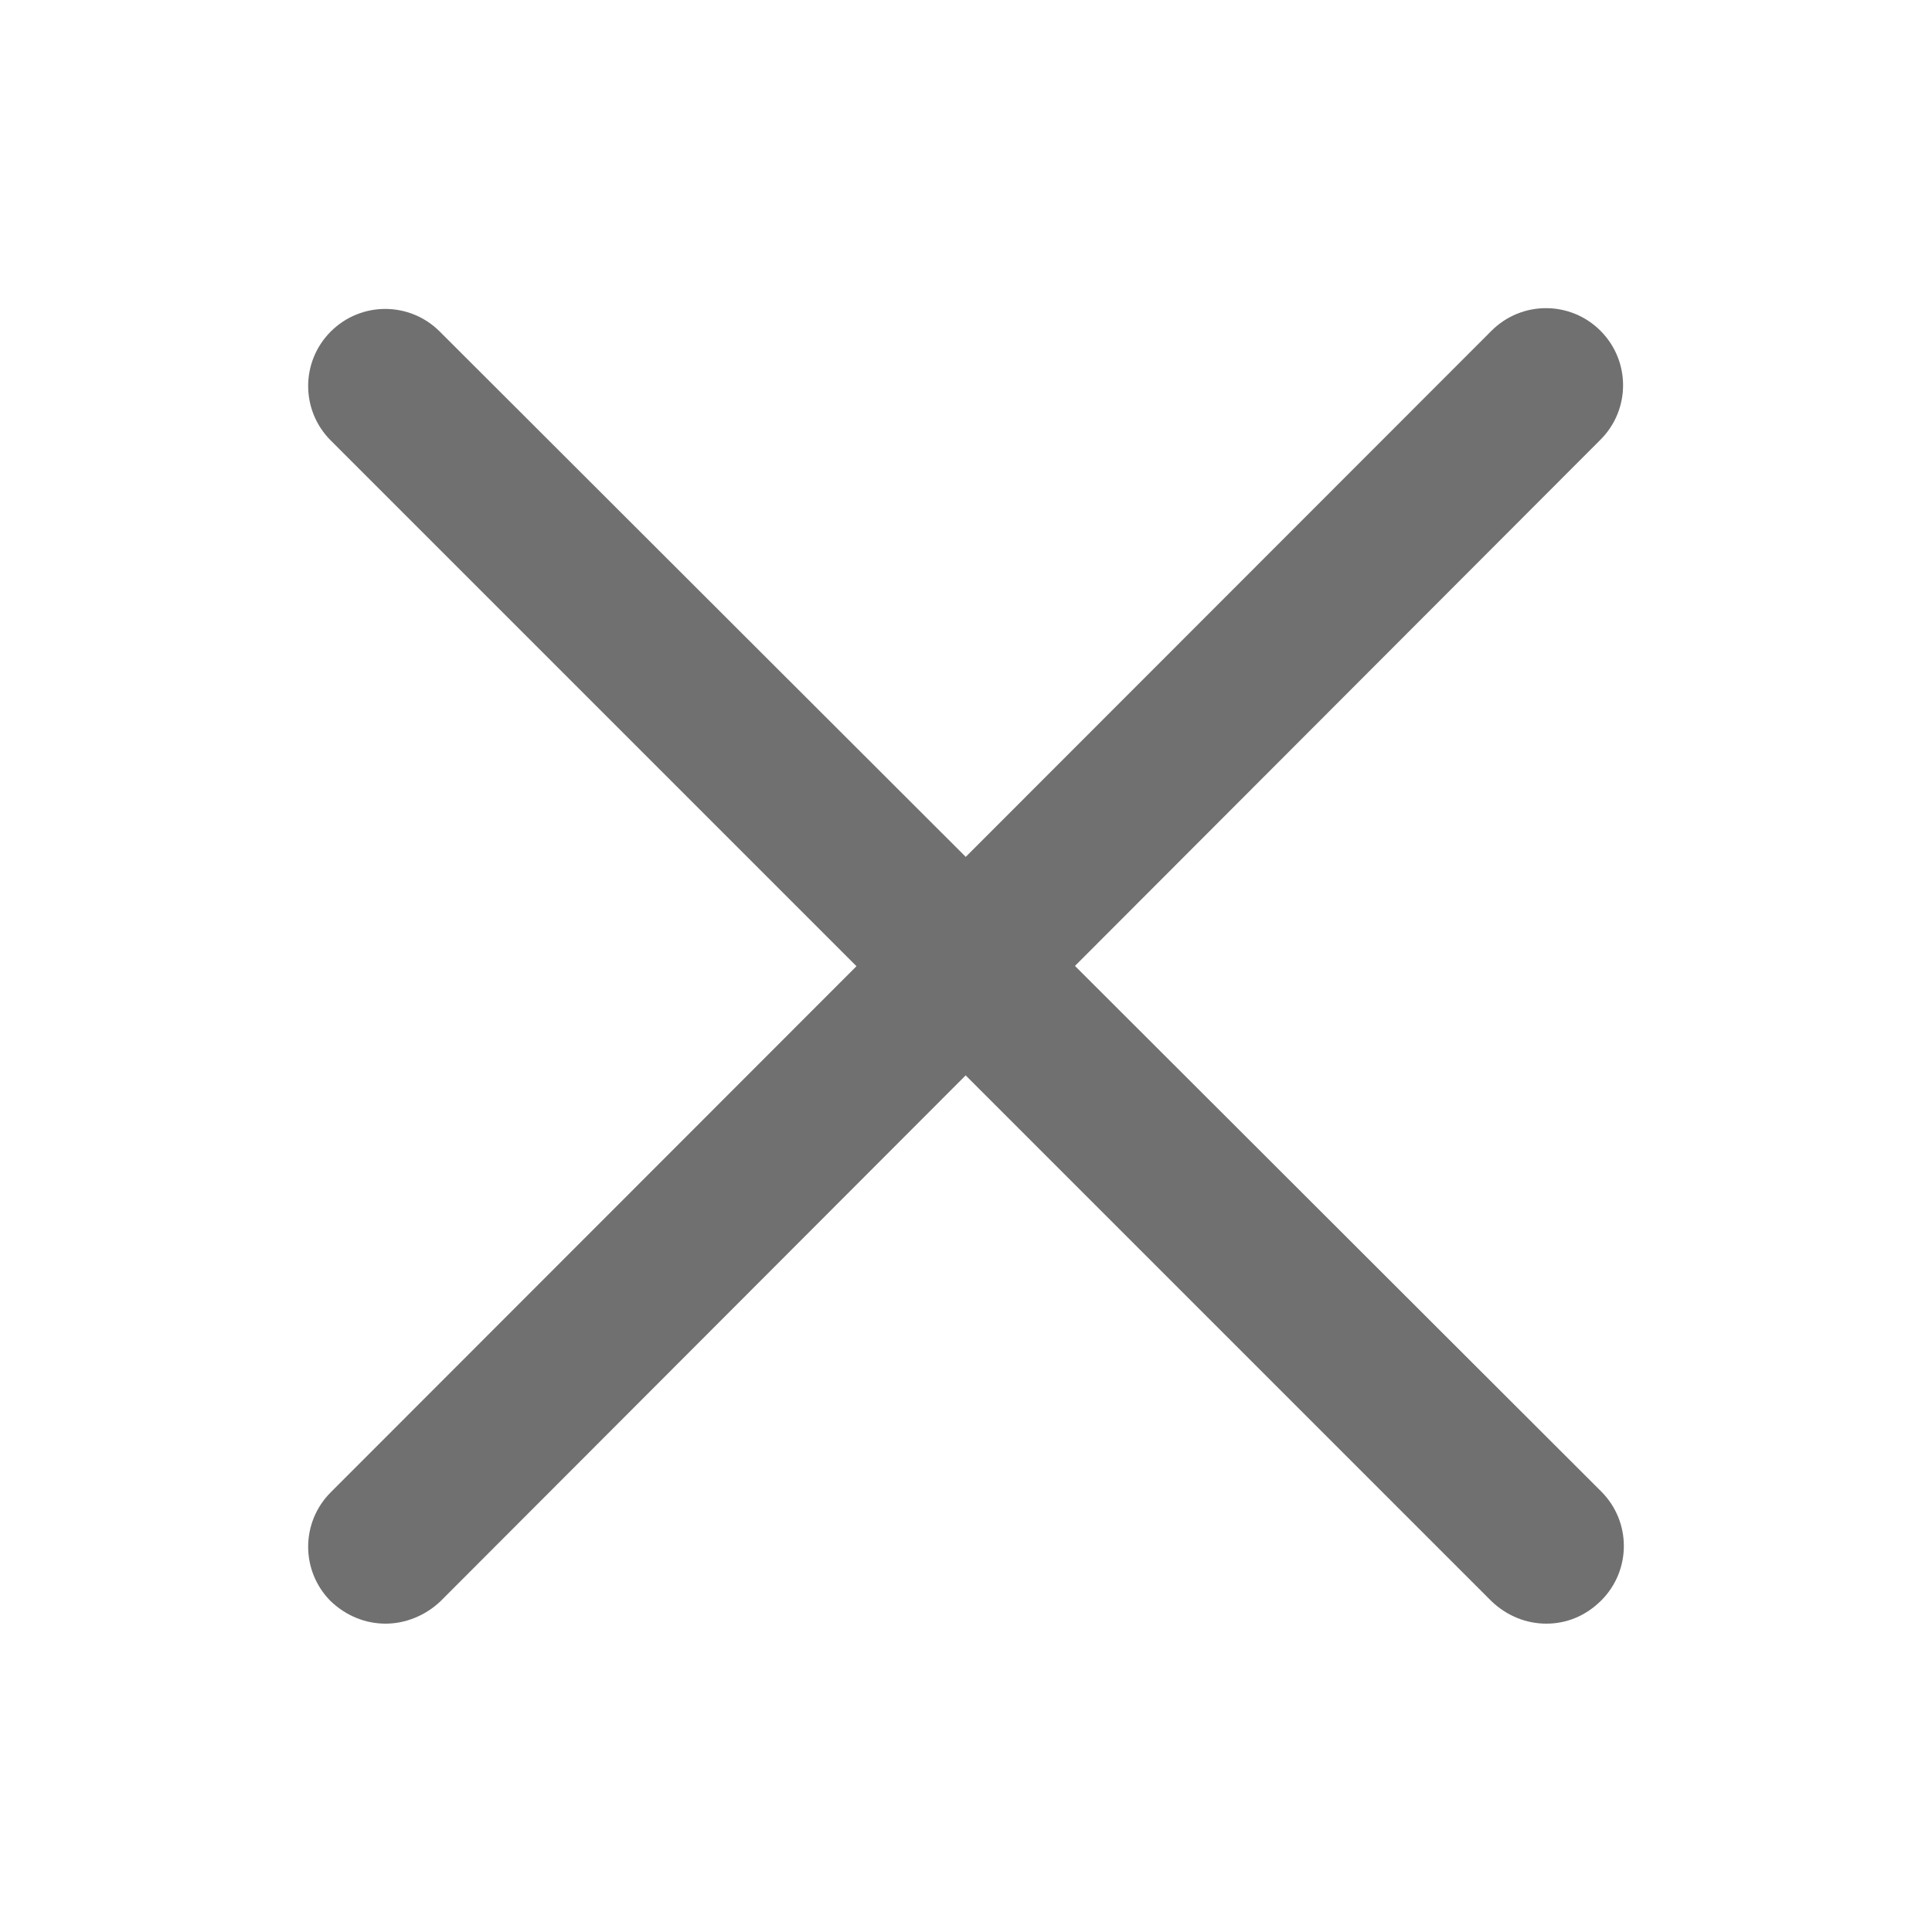
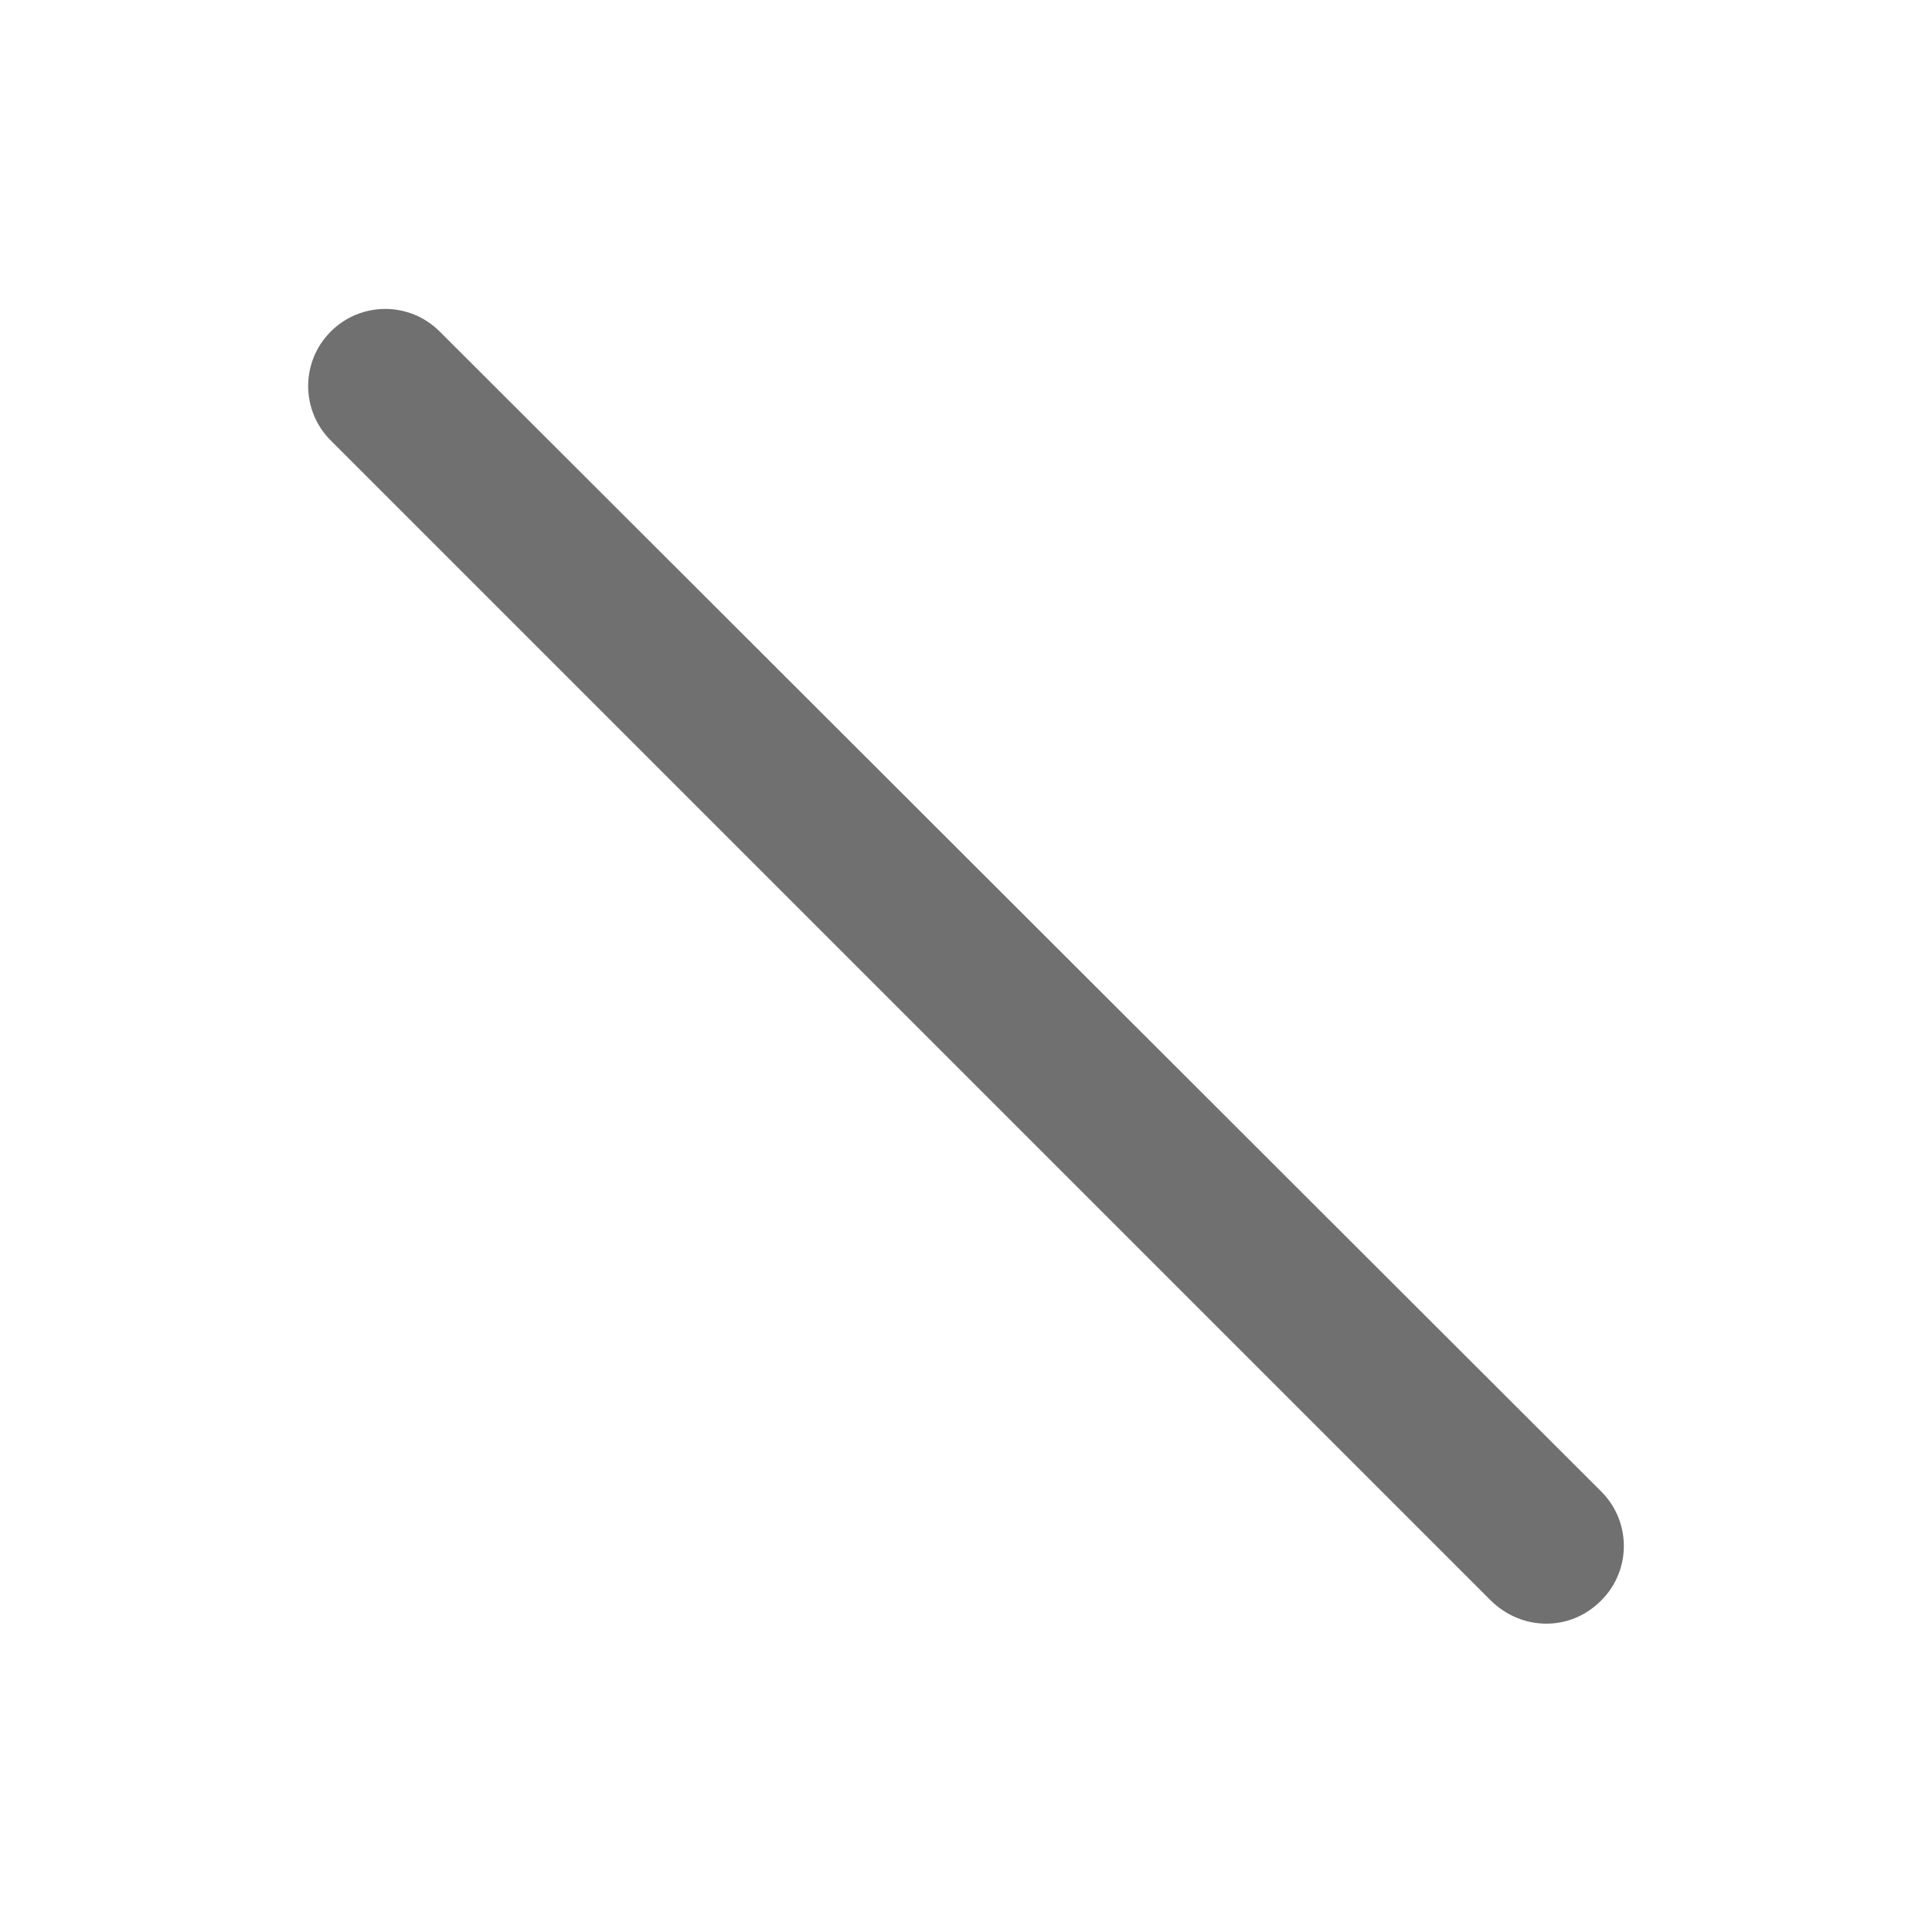
<svg xmlns="http://www.w3.org/2000/svg" version="1.1" id="Layer_1" x="0px" y="0px" viewBox="0 0 25 25" style="enable-background:new 0 0 25 25;" xml:space="preserve">
  <style type="text/css"> .st0{fill:#707070;} .st1{fill:none;stroke:#707070;stroke-width:2;stroke-linecap:round;stroke-miterlimit:10;} .st2{fill:none;stroke:#707070;stroke-width:2;stroke-linecap:round;stroke-linejoin:round;stroke-miterlimit:10;} .st3{fill:#AAAAAA;} .st4{fill:#FFFFFF;} </style>
-   <path class="st0" d="M4.99,21.01c-0.26,0-0.51-0.1-0.71-0.29c-0.39-0.39-0.39-1.02,0-1.41L19.3,4.28c0.39-0.39,1.02-0.39,1.41,0 s0.39,1.02,0,1.41L5.7,20.72C5.5,20.91,5.24,21.01,4.99,21.01z" />
  <path class="st0" d="M20.01,21.01c-0.26,0-0.51-0.1-0.71-0.29L4.28,5.7c-0.39-0.39-0.39-1.02,0-1.41s1.02-0.39,1.41,0L20.72,19.3 c0.39,0.39,0.39,1.02,0,1.41C20.52,20.91,20.27,21.01,20.01,21.01z" />
</svg>